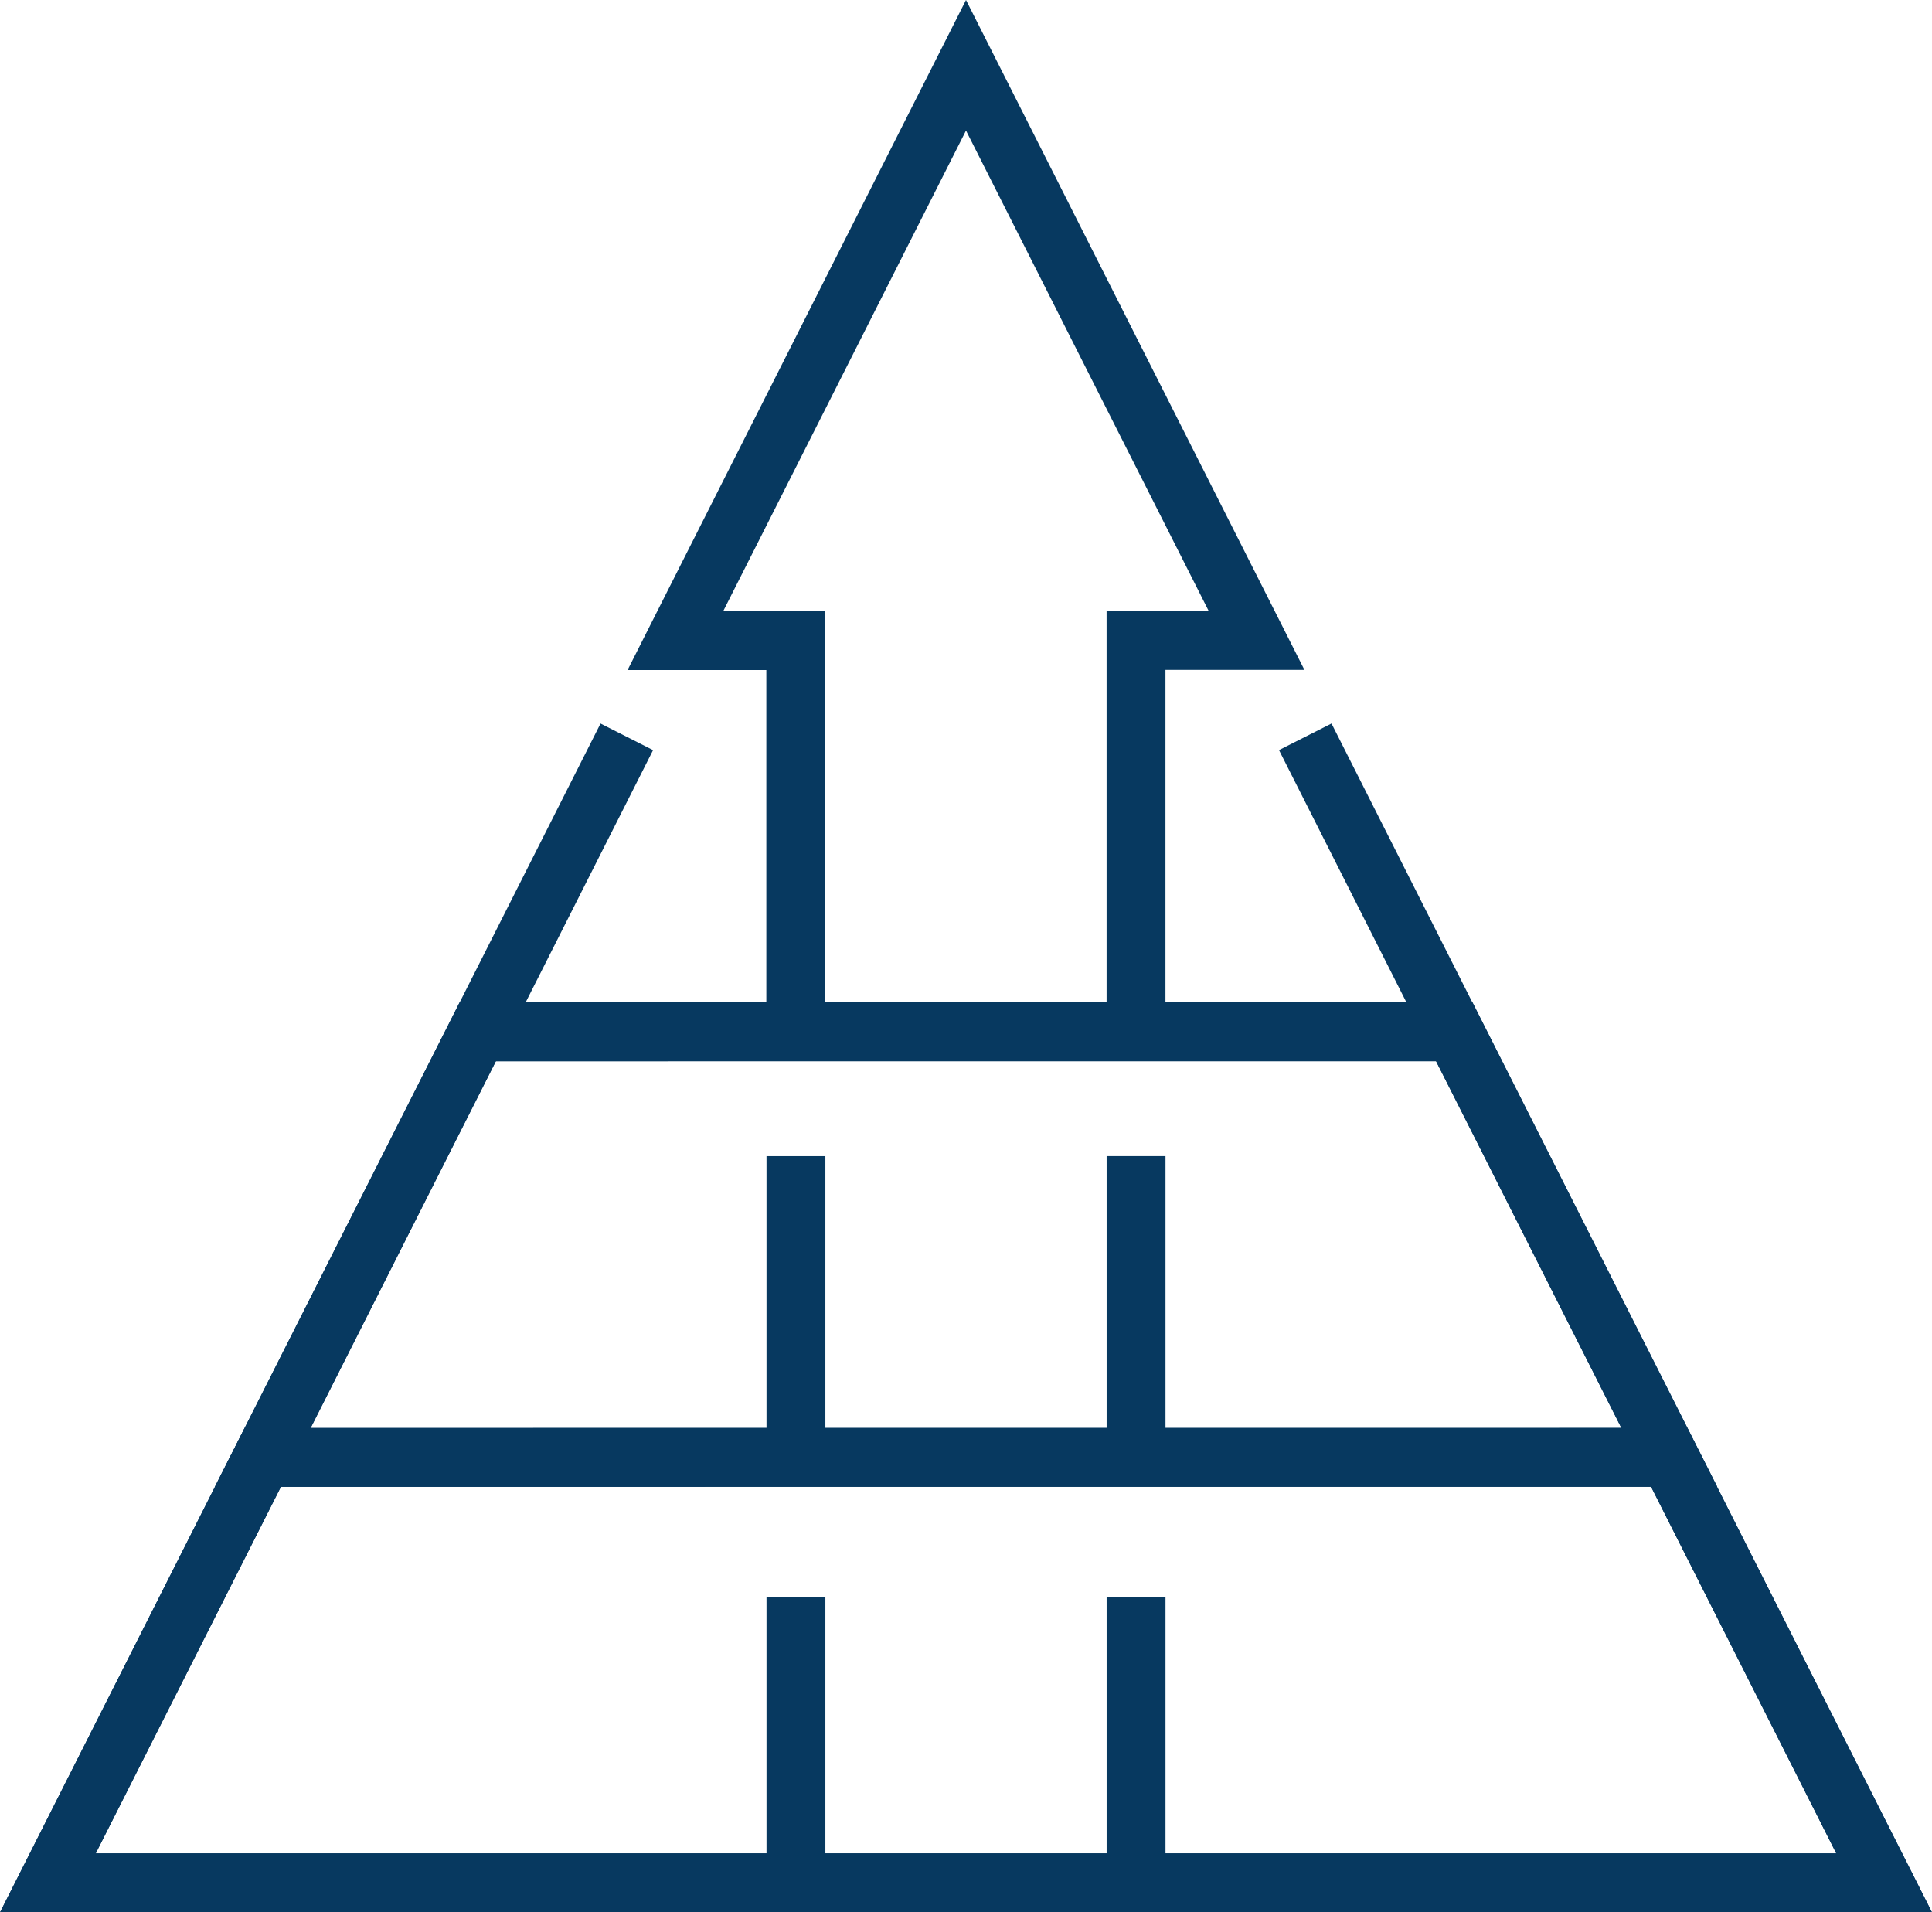
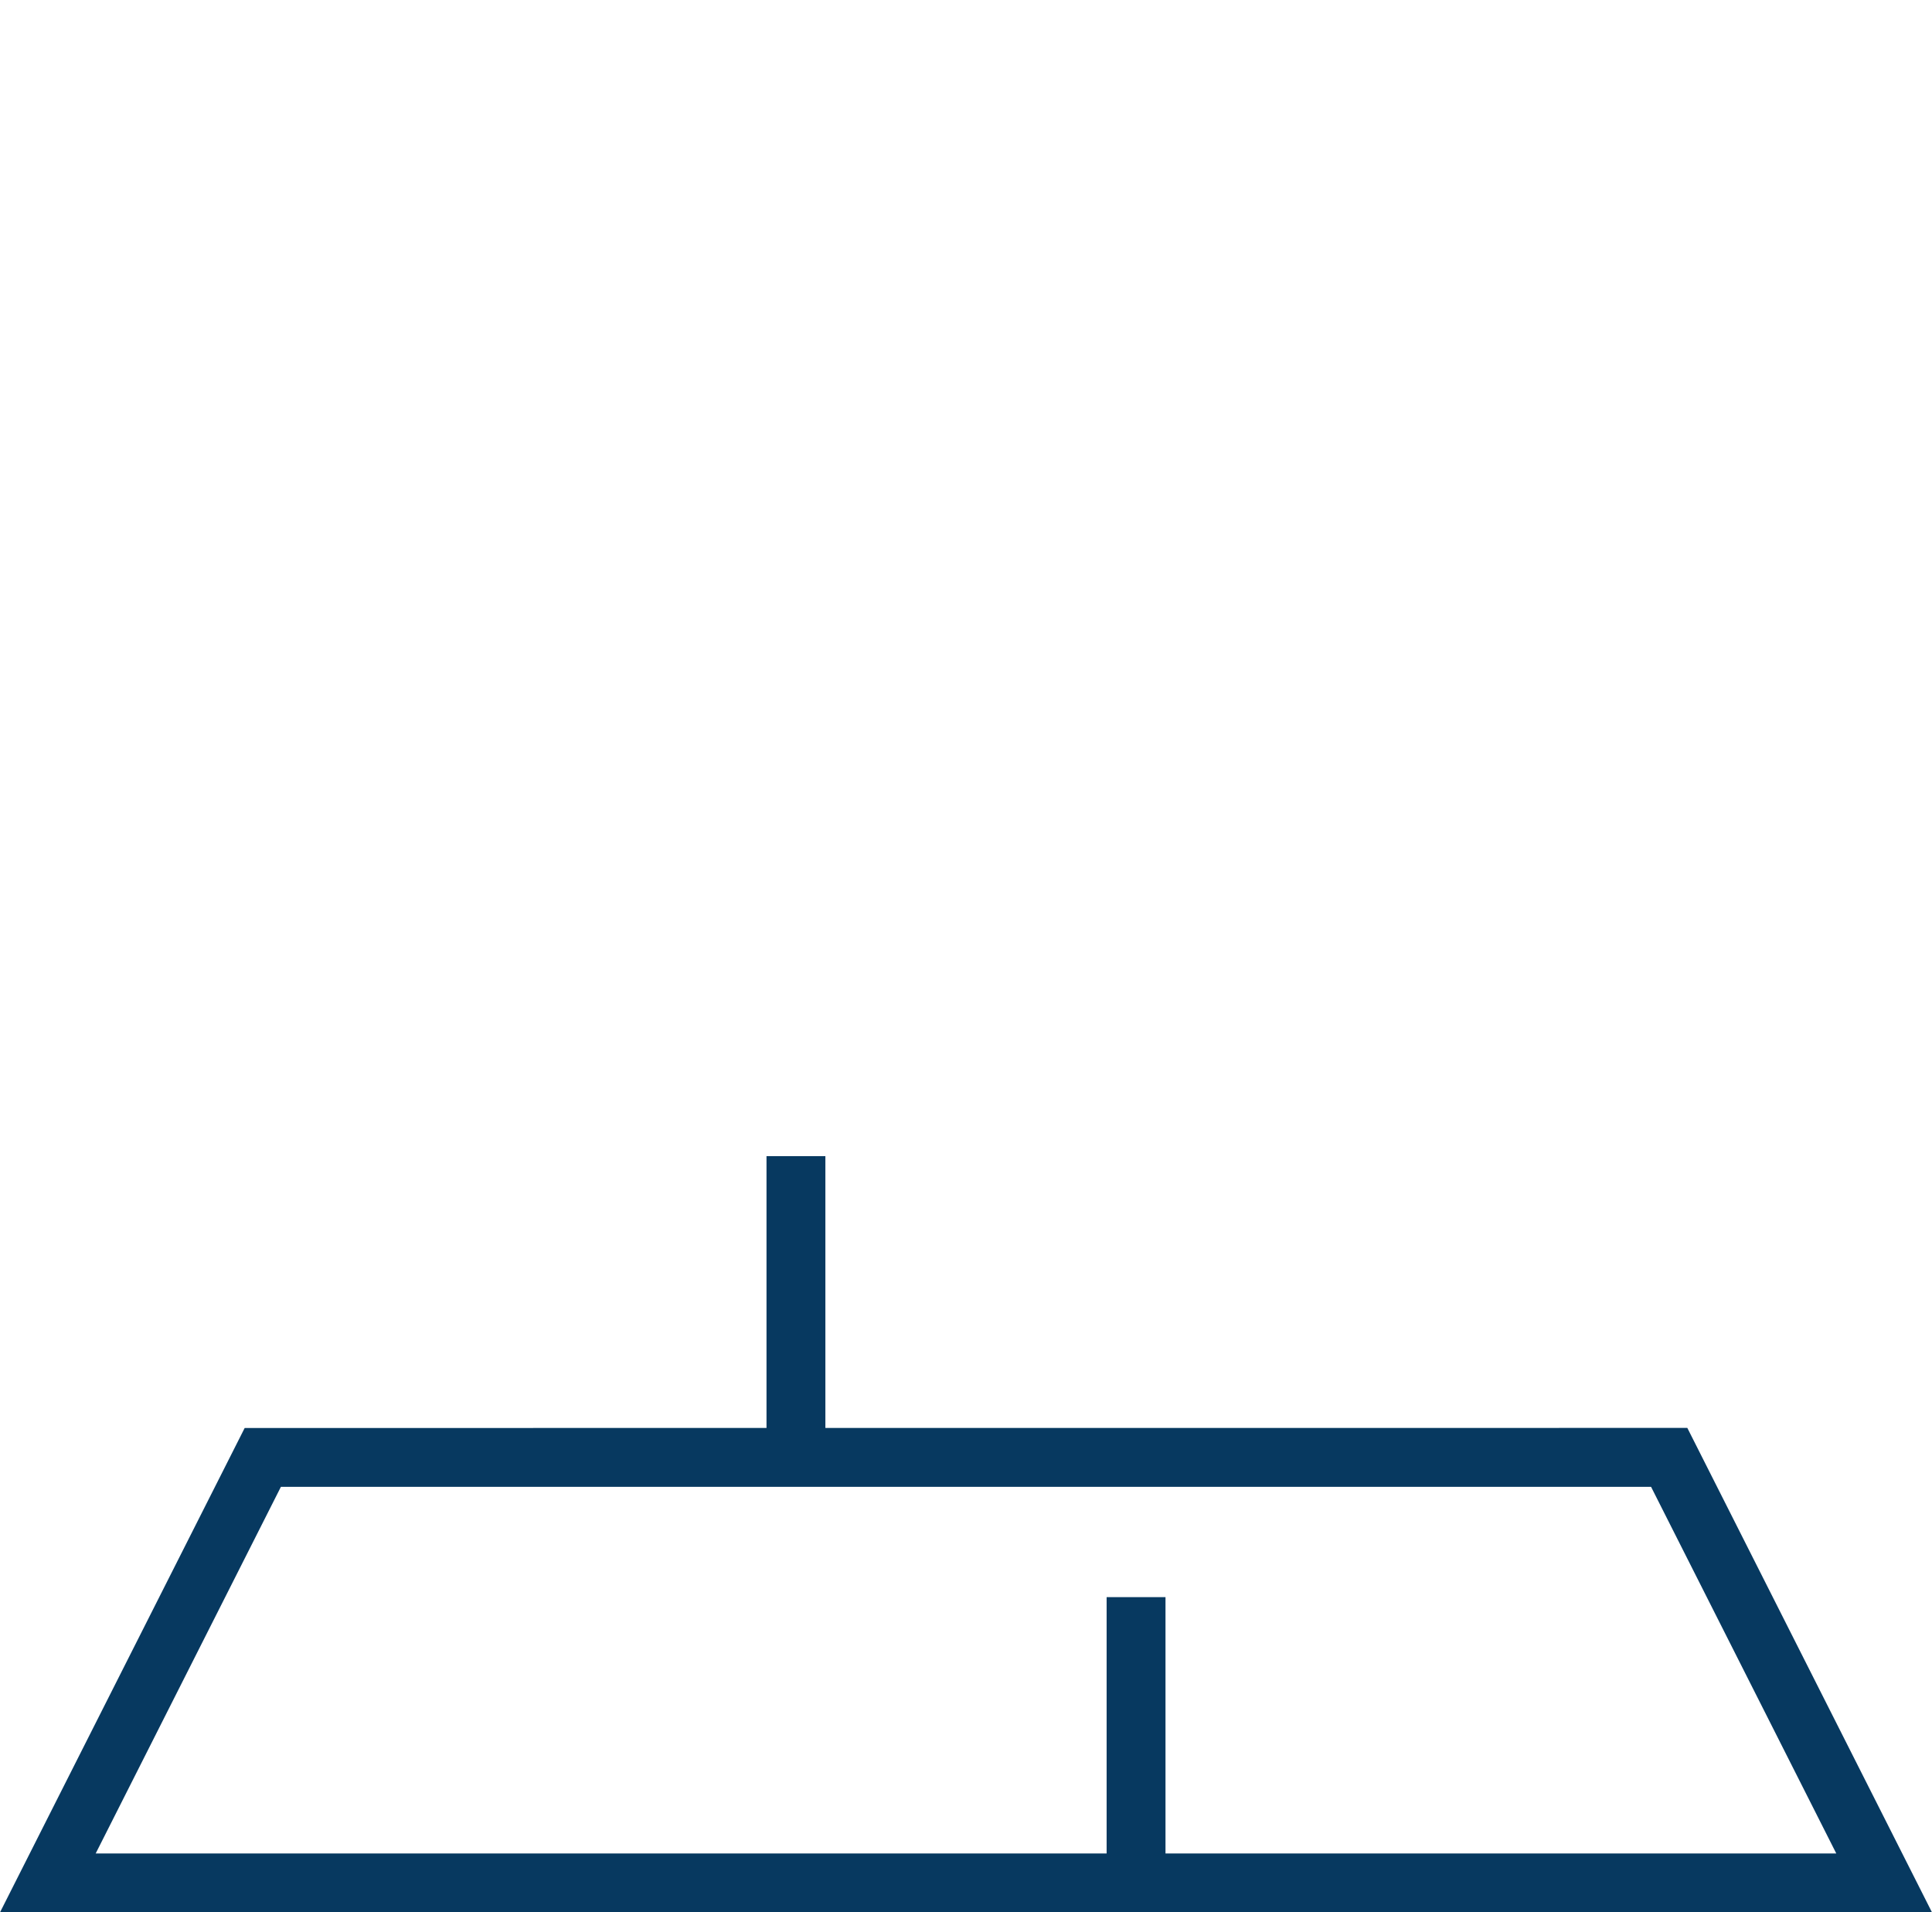
<svg xmlns="http://www.w3.org/2000/svg" id="icon_programa" width="53.788" height="53.239" viewBox="0 0 53.788 53.239">
-   <path id="Caminho_2390" data-name="Caminho 2390" d="M52.059,0,42.637,18.653H46.5v9.8h1.64V17.013H45.3L52.059,3.635l6.758,13.377H55.973V28.449h1.639v-9.8h3.869Z" transform="translate(-25.165 0)" fill="#073960" />
  <rect id="Retângulo_1279" data-name="Retângulo 1279" width="1.639" height="8.022" transform="translate(21.34 32.186)" fill="#073960" />
-   <rect id="Retângulo_1280" data-name="Retângulo 1280" width="1.639" height="8.023" transform="translate(30.809 32.185)" fill="#073960" />
-   <rect id="Retângulo_1281" data-name="Retângulo 1281" width="1.639" height="8.022" transform="translate(21.34 44.464)" fill="#073960" />
  <rect id="Retângulo_1282" data-name="Retângulo 1282" width="1.639" height="8.023" transform="translate(30.809 44.463)" fill="#073960" />
  <path id="Caminho_2391" data-name="Caminho 2391" d="M7.82,98.647l38.147,0,5.156,10.206-48.459,0ZM6.812,97.008,0,110.493l53.788,0L46.976,97.006Z" transform="translate(0 -57.254)" fill="#073960" />
-   <path id="Caminho_2392" data-name="Caminho 2392" d="M14.6,81.588,21.415,68.1h28.2l6.812,13.484Zm7.82-11.846L17.267,79.949l36.492,0L48.6,69.741Z" transform="translate(-8.619 -40.195)" fill="#073960" />
-   <path id="Caminho_2393" data-name="Caminho 2393" d="M35.608,49.893,51.124,80.608l-48.459,0L18.182,49.894l-1.463-.74L0,82.25l53.787,0L37.07,49.153Z" transform="translate(0 -29.011)" fill="#073960" />
</svg>